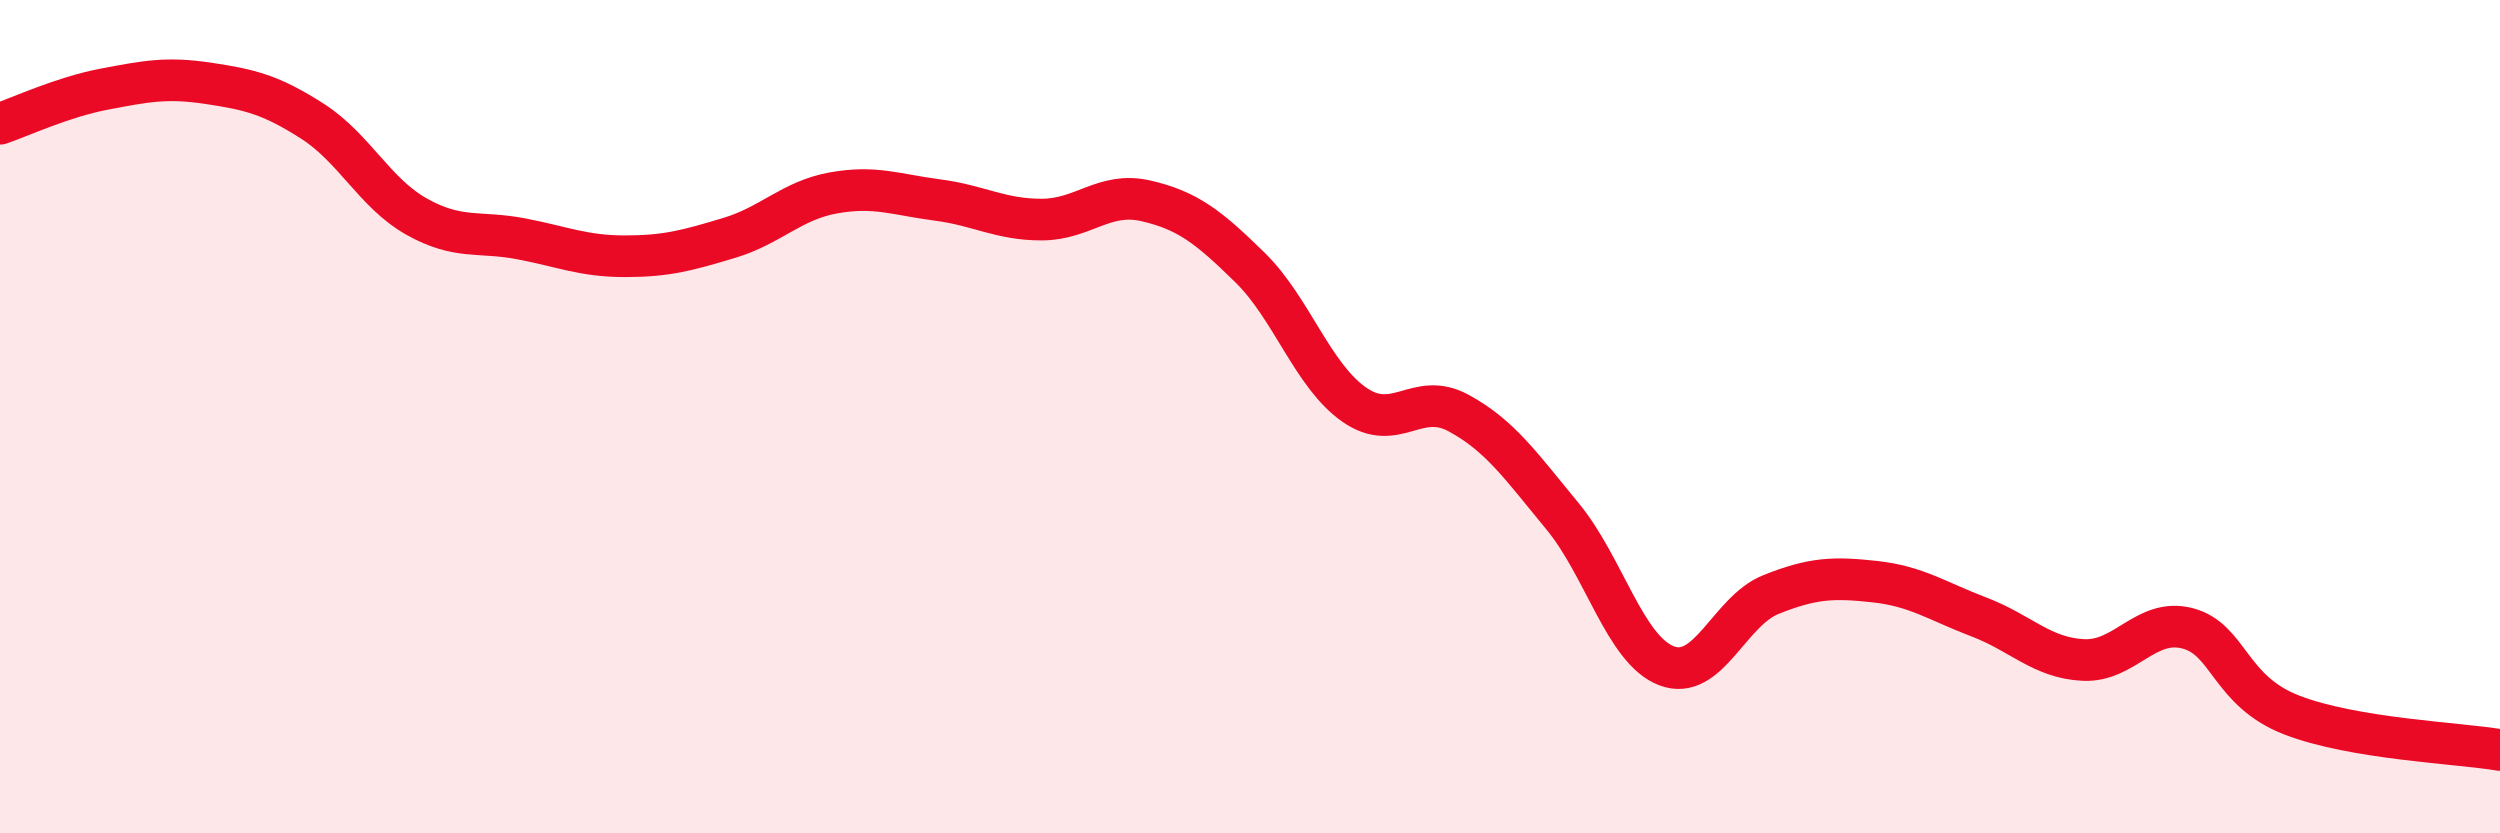
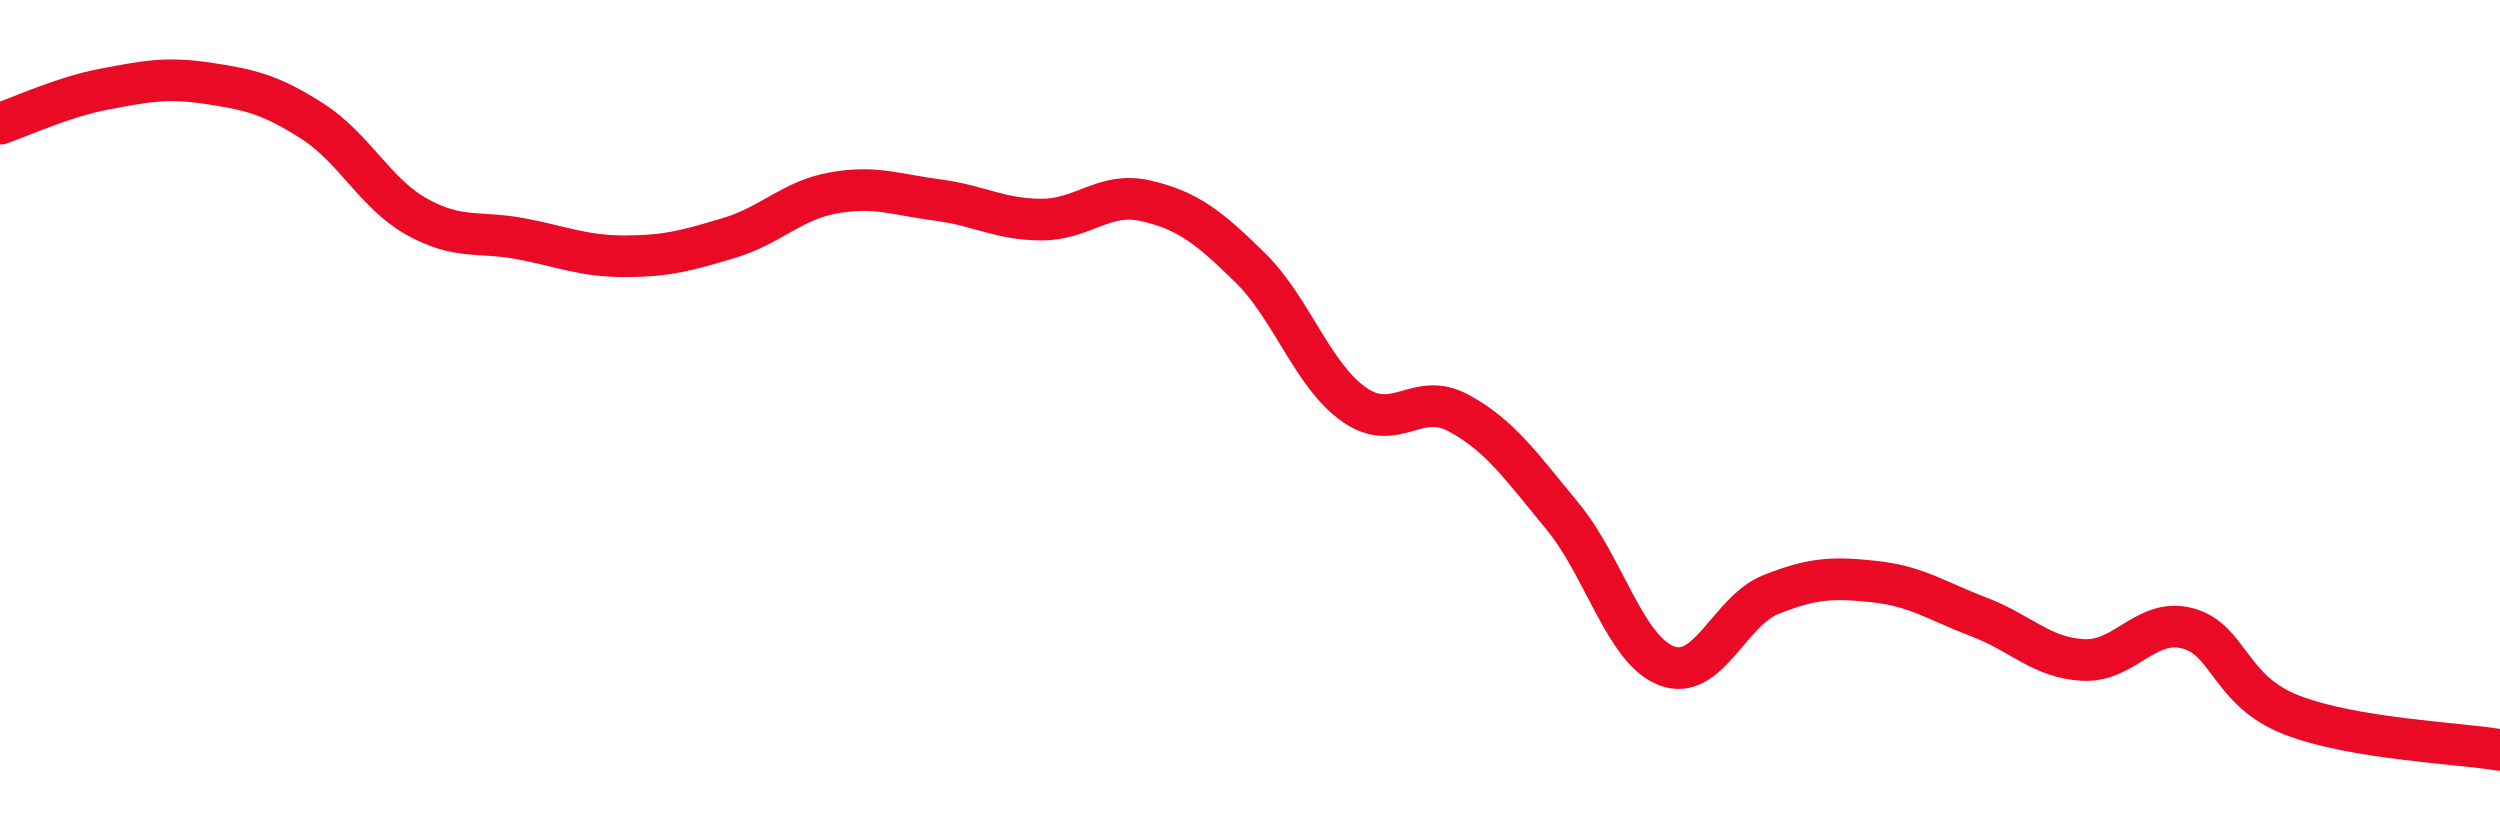
<svg xmlns="http://www.w3.org/2000/svg" width="60" height="20" viewBox="0 0 60 20">
-   <path d="M 0,2.97 C 0.5,2.8 1.5,2.33 2.5,2.14 C 3.5,1.95 4,1.85 5,2 C 6,2.15 6.5,2.27 7.5,2.91 C 8.5,3.55 9,4.64 10,5.2 C 11,5.76 11.5,5.54 12.5,5.73 C 13.5,5.92 14,6.15 15,6.15 C 16,6.15 16.5,6.01 17.5,5.71 C 18.5,5.41 19,4.81 20,4.63 C 21,4.45 21.5,4.67 22.5,4.8 C 23.5,4.93 24,5.27 25,5.27 C 26,5.27 26.5,4.59 27.5,4.82 C 28.5,5.05 29,5.44 30,6.42 C 31,7.4 31.5,9.01 32.5,9.71 C 33.5,10.41 34,9.37 35,9.91 C 36,10.45 36.5,11.18 37.5,12.39 C 38.5,13.6 39,15.6 40,15.98 C 41,16.36 41.5,14.67 42.5,14.27 C 43.5,13.87 44,13.85 45,13.96 C 46,14.07 46.5,14.43 47.5,14.81 C 48.5,15.19 49,15.79 50,15.84 C 51,15.89 51.5,14.82 52.5,15.08 C 53.5,15.34 53.5,16.58 55,17.16 C 56.5,17.74 59,17.83 60,18L60 20L0 20Z" fill="#EB0A25" opacity="0.1" stroke-linecap="round" stroke-linejoin="round" />
  <path d="M 0,2.97 C 0.5,2.8 1.5,2.33 2.5,2.14 C 3.5,1.95 4,1.85 5,2 C 6,2.15 6.5,2.27 7.5,2.91 C 8.5,3.55 9,4.64 10,5.2 C 11,5.76 11.5,5.54 12.5,5.73 C 13.5,5.92 14,6.15 15,6.15 C 16,6.15 16.5,6.01 17.5,5.71 C 18.5,5.41 19,4.81 20,4.63 C 21,4.45 21.5,4.67 22.5,4.8 C 23.5,4.93 24,5.27 25,5.27 C 26,5.27 26.5,4.59 27.5,4.82 C 28.5,5.05 29,5.44 30,6.42 C 31,7.4 31.5,9.01 32.5,9.71 C 33.5,10.41 34,9.37 35,9.91 C 36,10.45 36.5,11.18 37.5,12.39 C 38.5,13.6 39,15.6 40,15.98 C 41,16.36 41.5,14.67 42.5,14.27 C 43.5,13.87 44,13.85 45,13.96 C 46,14.07 46.5,14.43 47.5,14.81 C 48.5,15.19 49,15.79 50,15.84 C 51,15.89 51.5,14.82 52.5,15.08 C 53.5,15.34 53.5,16.58 55,17.16 C 56.5,17.74 59,17.83 60,18" stroke="#EB0A25" stroke-width="1" fill="none" stroke-linecap="round" stroke-linejoin="round" />
</svg>